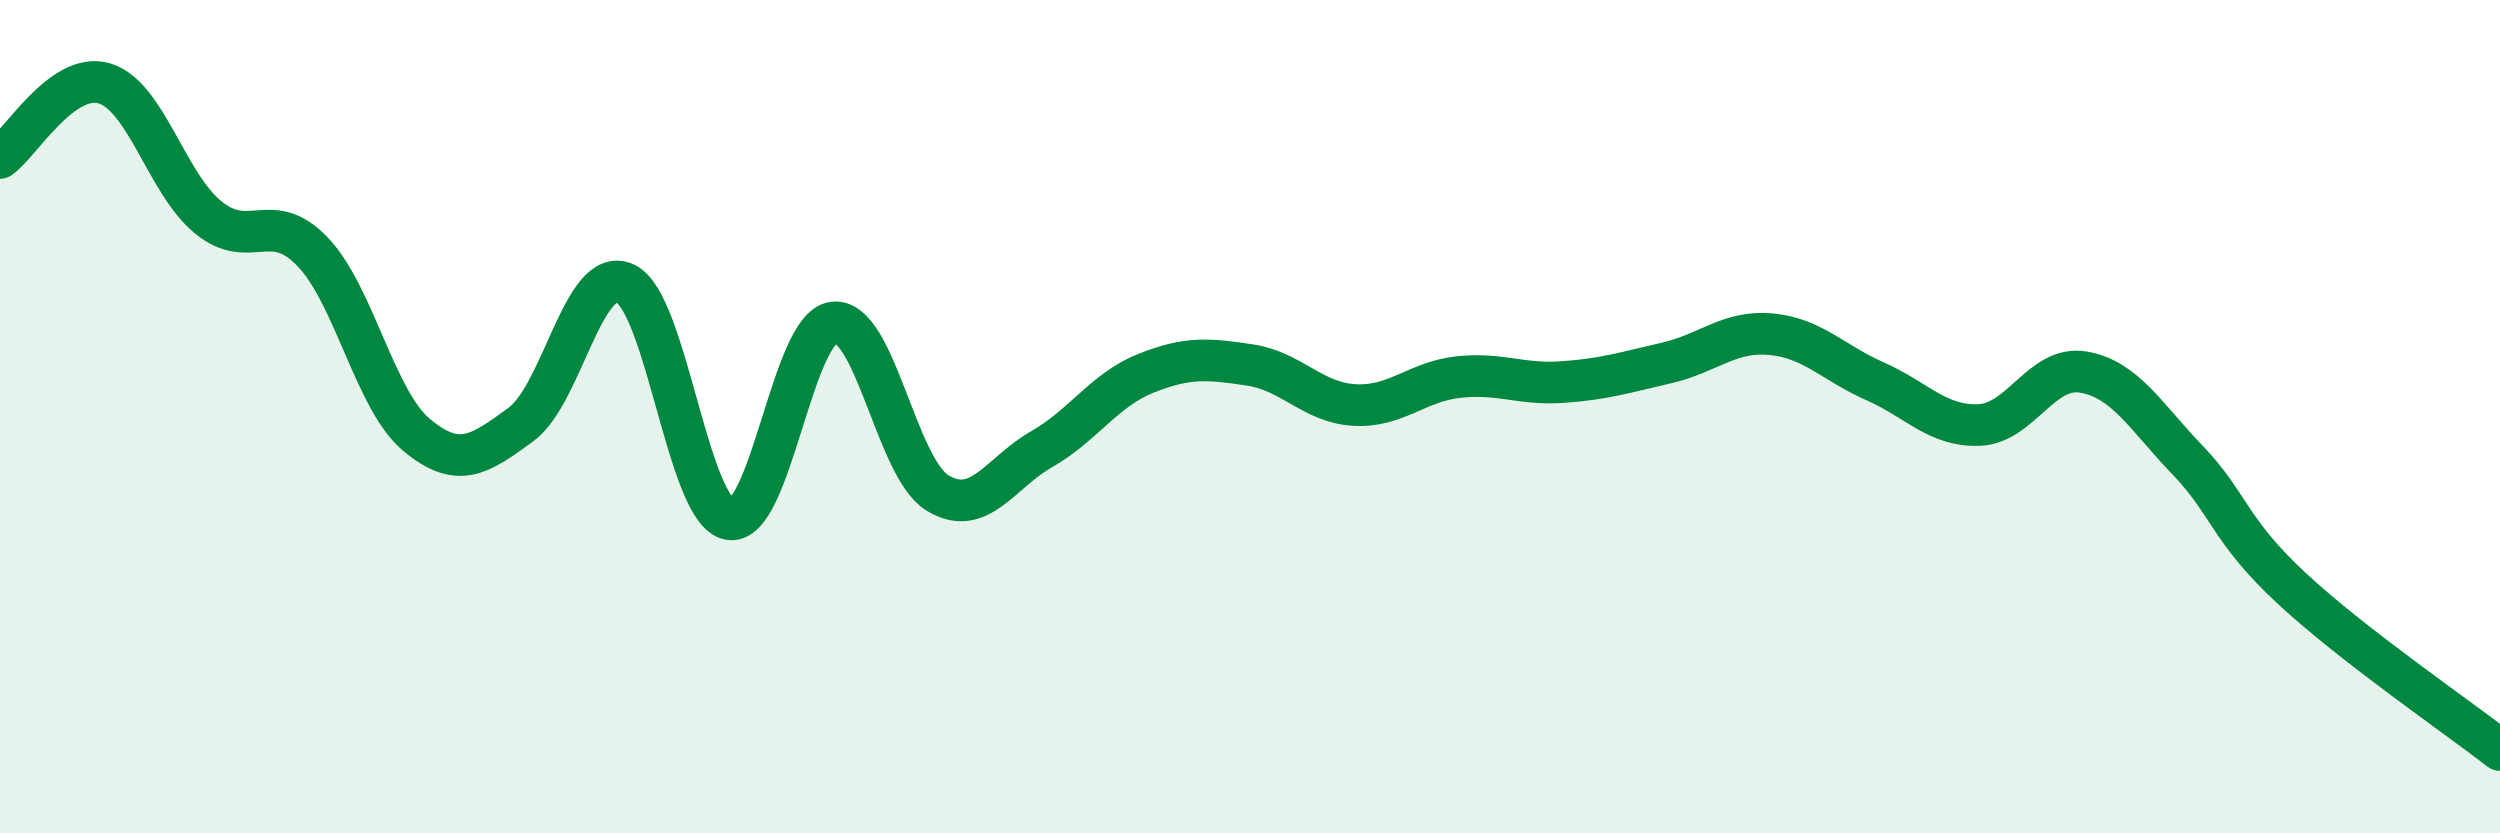
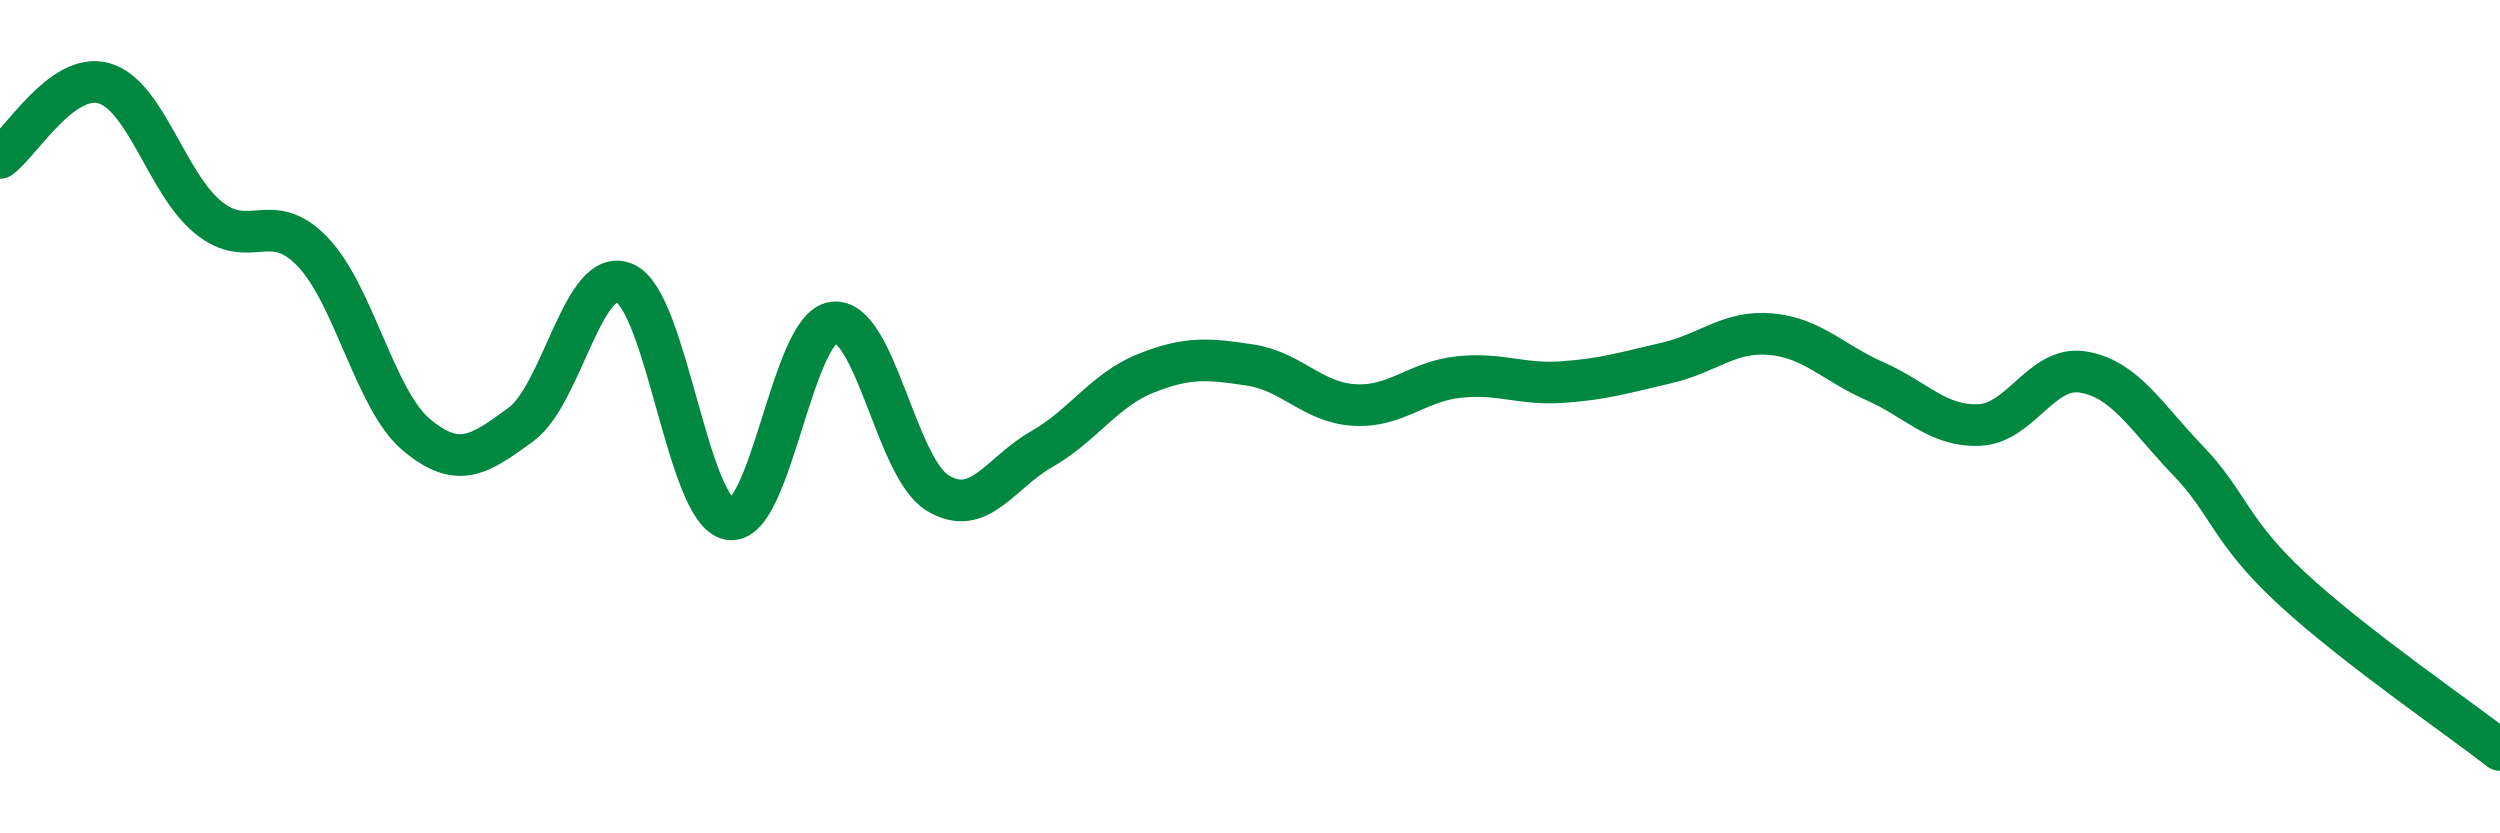
<svg xmlns="http://www.w3.org/2000/svg" width="60" height="20" viewBox="0 0 60 20">
-   <path d="M 0,3.79 C 0.5,3.43 1.5,1.71 2.5,2 C 3.5,2.29 4,4.41 5,5.22 C 6,6.03 6.5,5 7.5,6.04 C 8.5,7.08 9,9.61 10,10.44 C 11,11.27 11.5,10.92 12.5,10.19 C 13.5,9.46 14,6.35 15,6.8 C 16,7.25 16.5,12.27 17.5,12.46 C 18.5,12.65 19,7.87 20,7.74 C 21,7.61 21.5,11.22 22.5,11.83 C 23.5,12.44 24,11.35 25,10.78 C 26,10.21 26.5,9.36 27.5,8.96 C 28.5,8.56 29,8.61 30,8.76 C 31,8.91 31.5,9.66 32.5,9.72 C 33.5,9.78 34,9.16 35,9.05 C 36,8.94 36.5,9.24 37.5,9.17 C 38.5,9.1 39,8.94 40,8.71 C 41,8.48 41.5,7.93 42.5,8.02 C 43.5,8.11 44,8.71 45,9.15 C 46,9.59 46.5,10.24 47.5,10.2 C 48.5,10.16 49,8.76 50,8.93 C 51,9.1 51.5,10 52.5,11.04 C 53.5,12.08 53.5,12.73 55,14.12 C 56.5,15.51 59,17.22 60,18L60 20L0 20Z" fill="#008740" opacity="0.1" stroke-linecap="round" stroke-linejoin="round" />
  <path d="M 0,3.79 C 0.5,3.43 1.5,1.71 2.5,2 C 3.5,2.29 4,4.41 5,5.22 C 6,6.03 6.5,5 7.5,6.04 C 8.5,7.08 9,9.61 10,10.44 C 11,11.27 11.5,10.92 12.5,10.19 C 13.5,9.46 14,6.35 15,6.8 C 16,7.25 16.5,12.27 17.5,12.46 C 18.5,12.65 19,7.87 20,7.74 C 21,7.61 21.5,11.22 22.5,11.83 C 23.5,12.44 24,11.35 25,10.78 C 26,10.21 26.5,9.36 27.5,8.96 C 28.5,8.56 29,8.61 30,8.76 C 31,8.91 31.5,9.66 32.5,9.72 C 33.5,9.78 34,9.16 35,9.05 C 36,8.94 36.5,9.24 37.5,9.17 C 38.5,9.1 39,8.94 40,8.71 C 41,8.48 41.5,7.93 42.5,8.02 C 43.5,8.11 44,8.71 45,9.15 C 46,9.59 46.5,10.24 47.5,10.2 C 48.5,10.16 49,8.76 50,8.93 C 51,9.1 51.5,10 52.5,11.04 C 53.5,12.08 53.5,12.73 55,14.12 C 56.5,15.51 59,17.22 60,18" stroke="#008740" stroke-width="1" fill="none" stroke-linecap="round" stroke-linejoin="round" />
</svg>